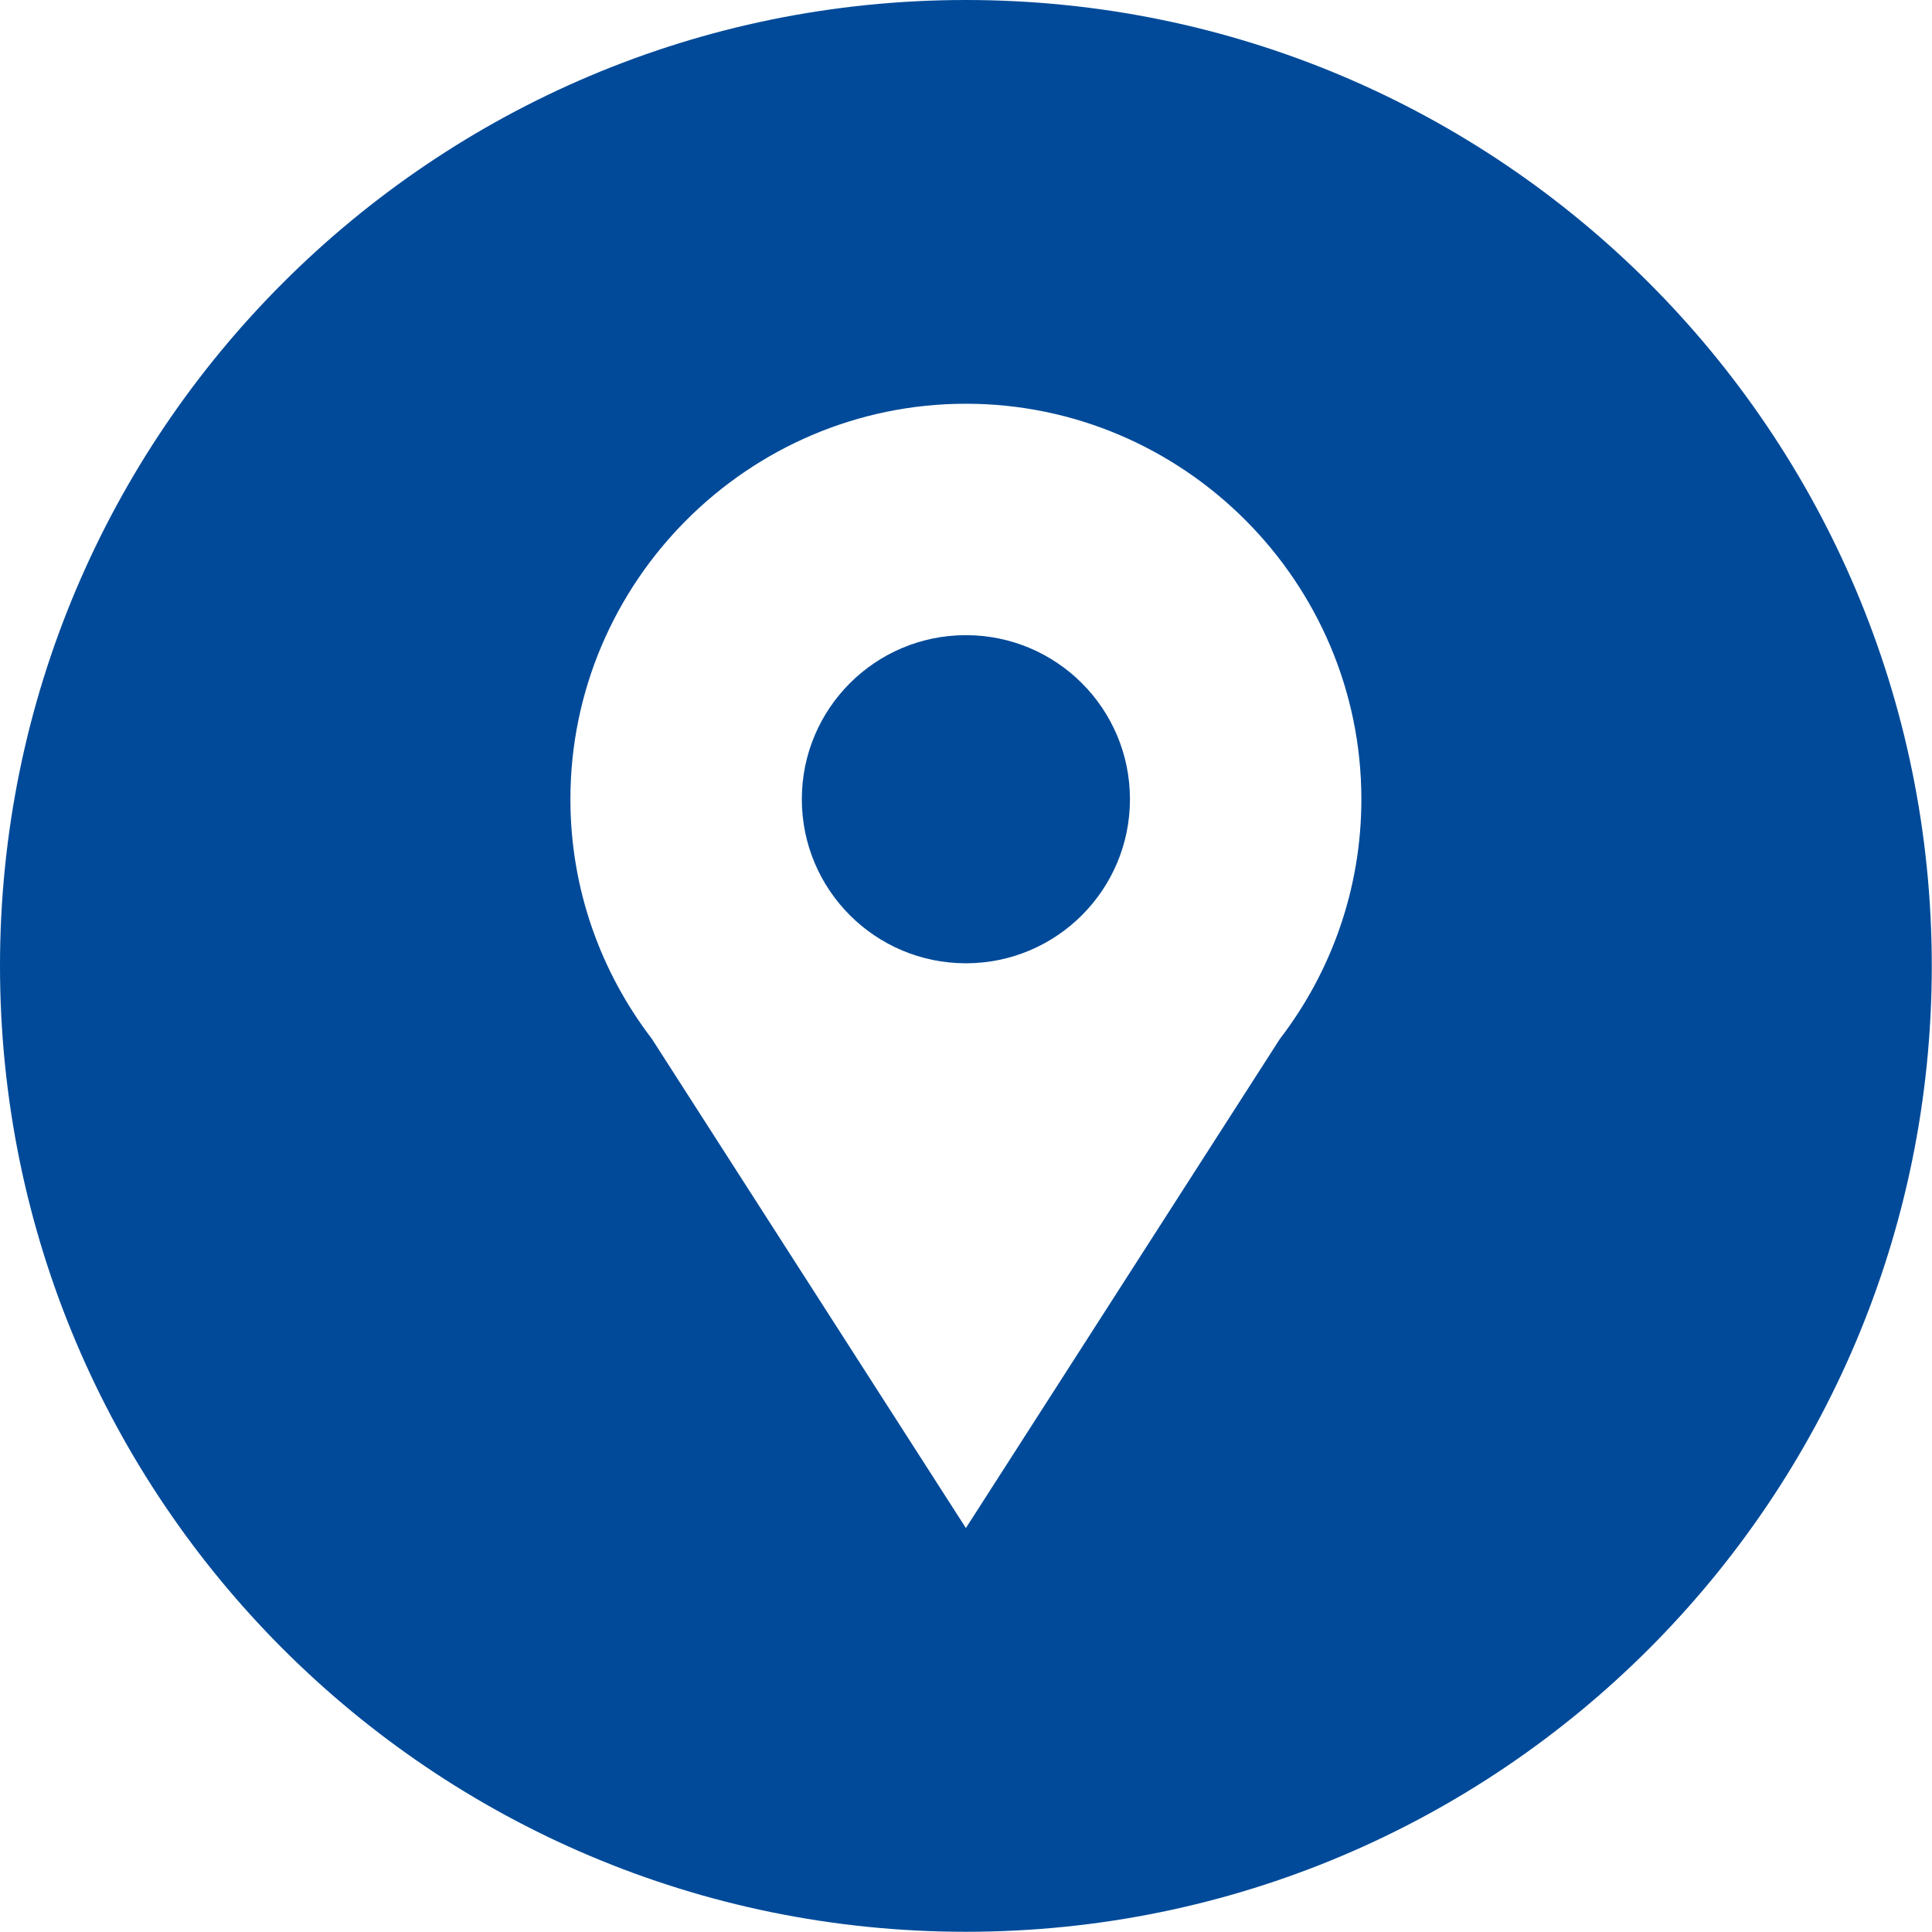
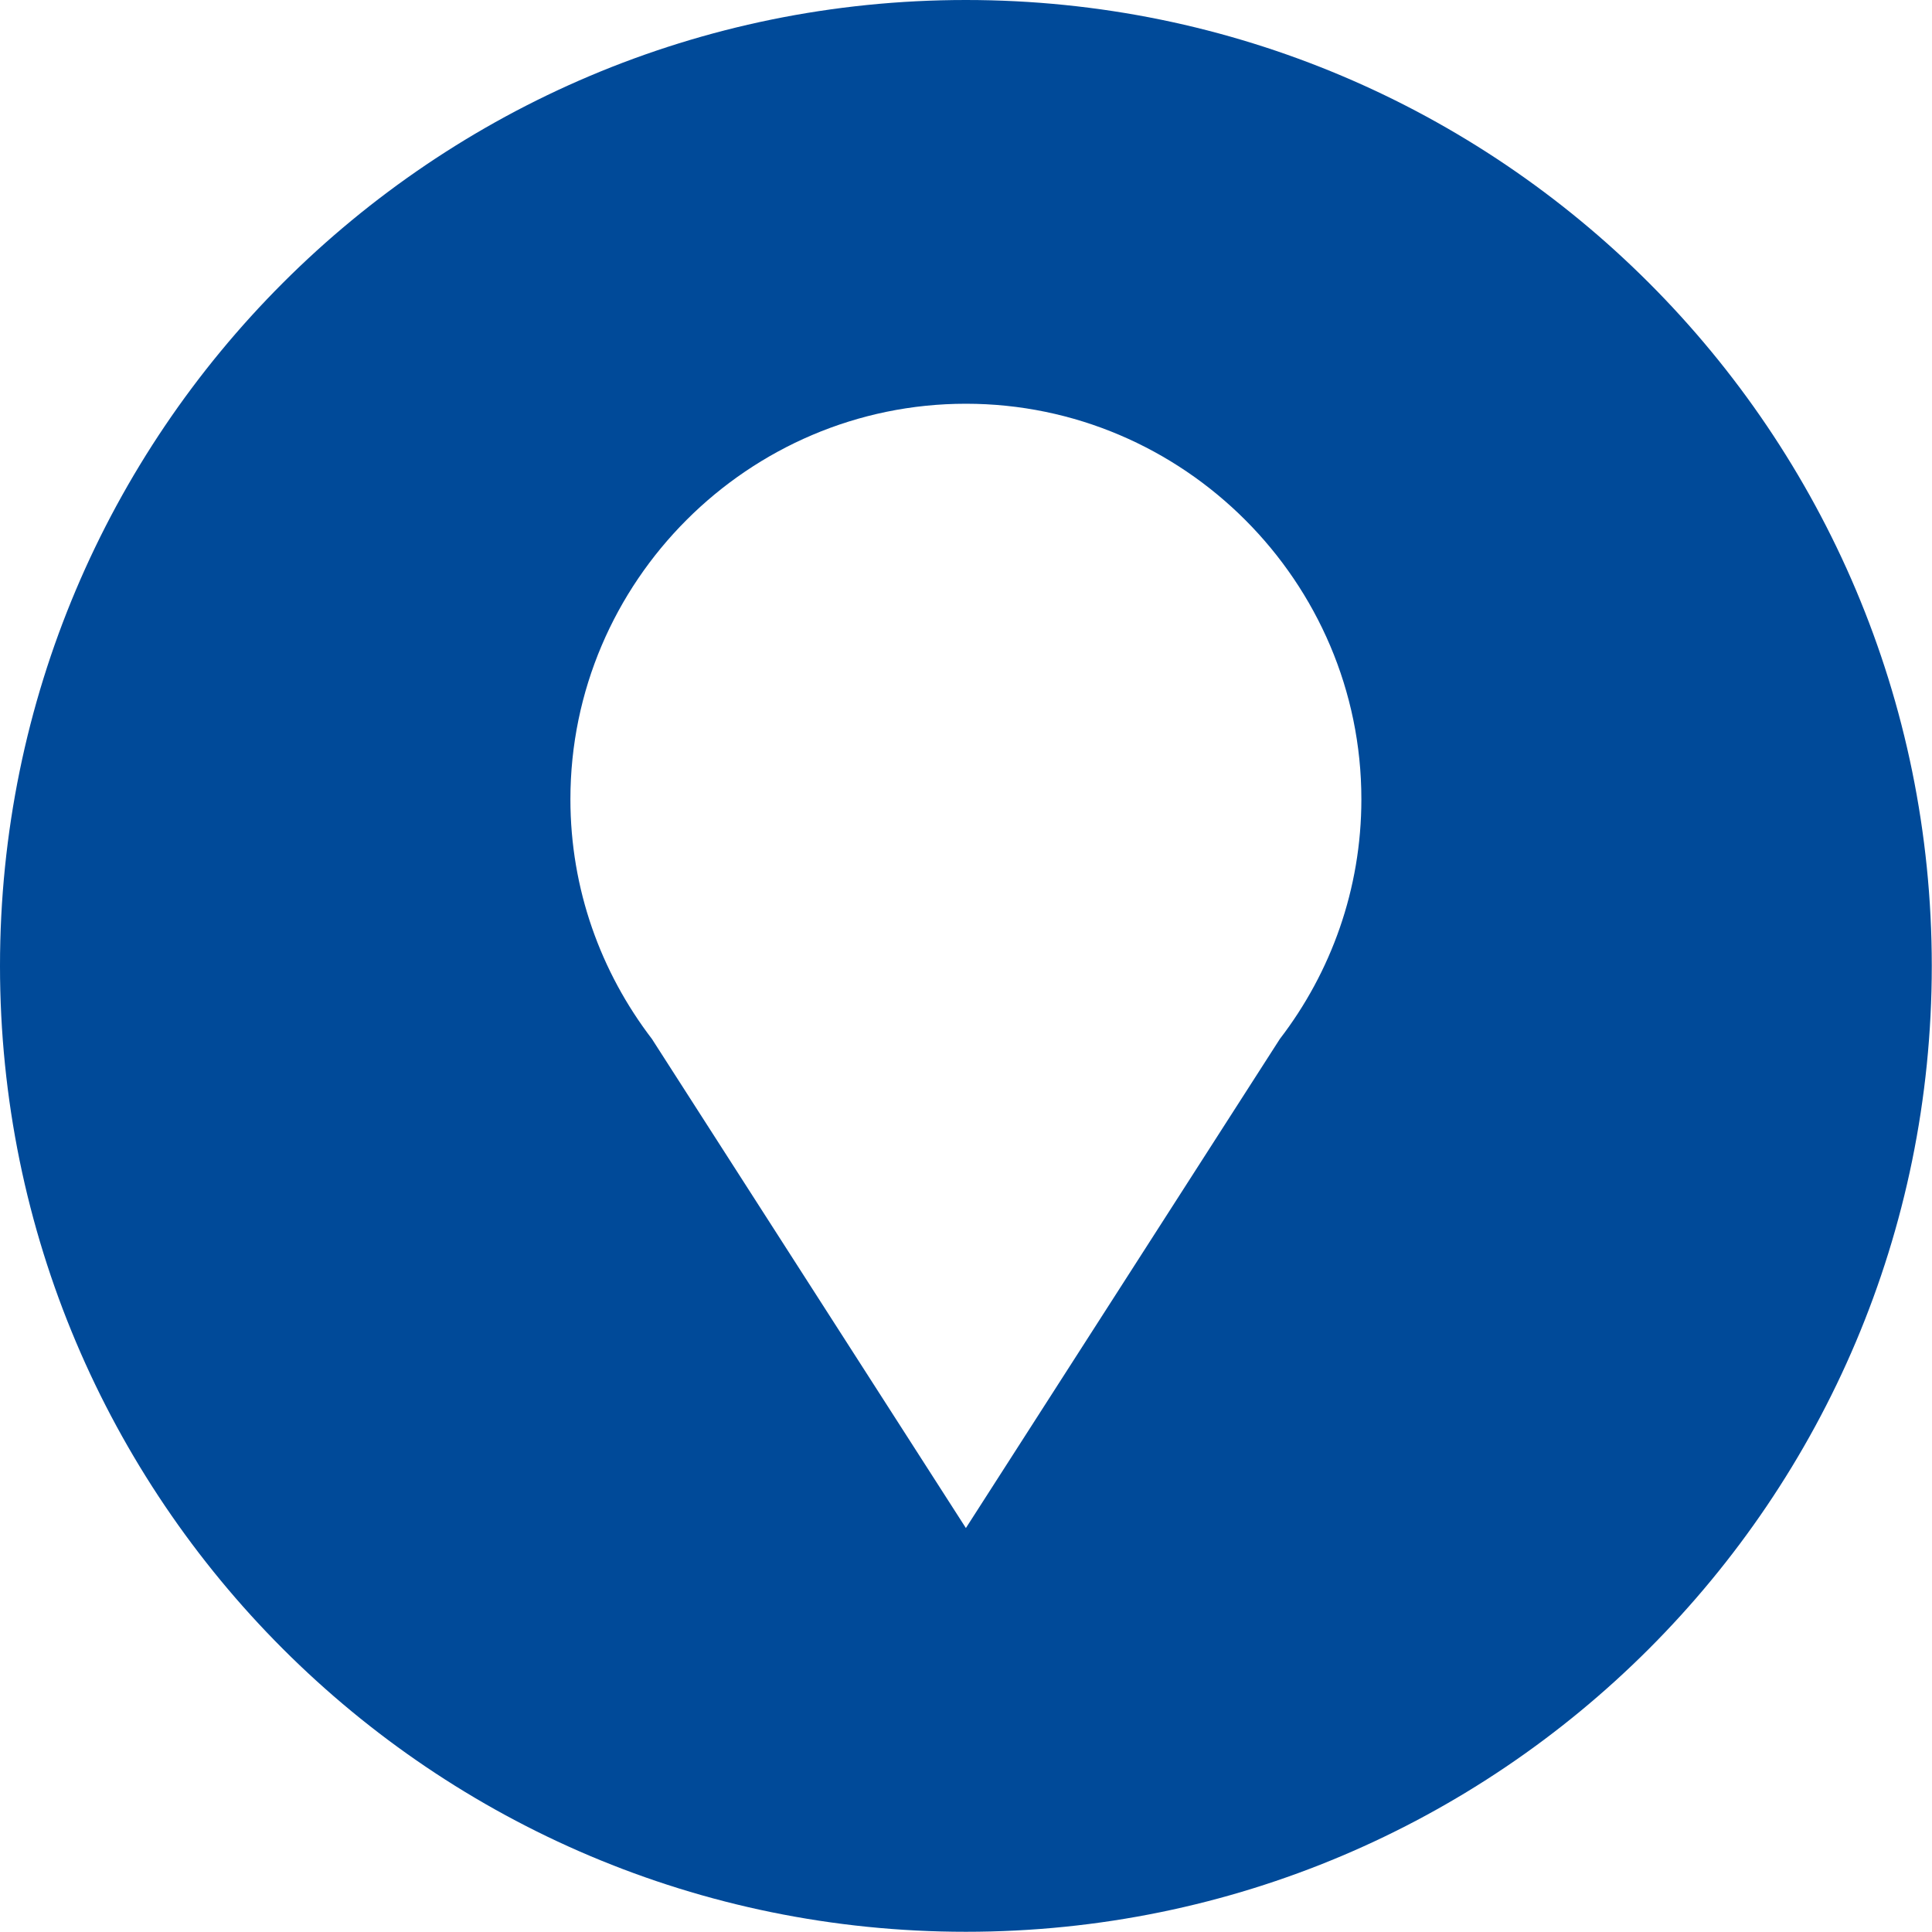
<svg xmlns="http://www.w3.org/2000/svg" id="Livello_2" data-name="Livello 2" viewBox="0 0 88.91 88.91">
  <defs>
    <style>
      .cls-1 {
        fill: #004a99;
        stroke-width: 0px;
      }
    </style>
  </defs>
  <g id="Testo">
    <g>
-       <path class="cls-1" d="M44.45,29.23c-4.17,0-7.55,3.38-7.55,7.55s3.38,7.55,7.55,7.55,7.55-3.38,7.55-7.55-3.38-7.55-7.55-7.55Z" />
      <path class="cls-1" d="M44.45,0C19.9,0,0,19.9,0,44.45s19.9,44.45,44.45,44.45,44.45-19.9,44.45-44.45S69.01,0,44.45,0ZM58.9,47.81l-14.45,22.51-14.45-22.51c-2.35-3.07-3.75-6.89-3.75-11.03,0-10.01,8.19-18.2,18.2-18.2h0c10.01,0,18.2,8.19,18.2,18.2,0,4.14-1.4,7.97-3.75,11.03Z" />
    </g>
  </g>
</svg>